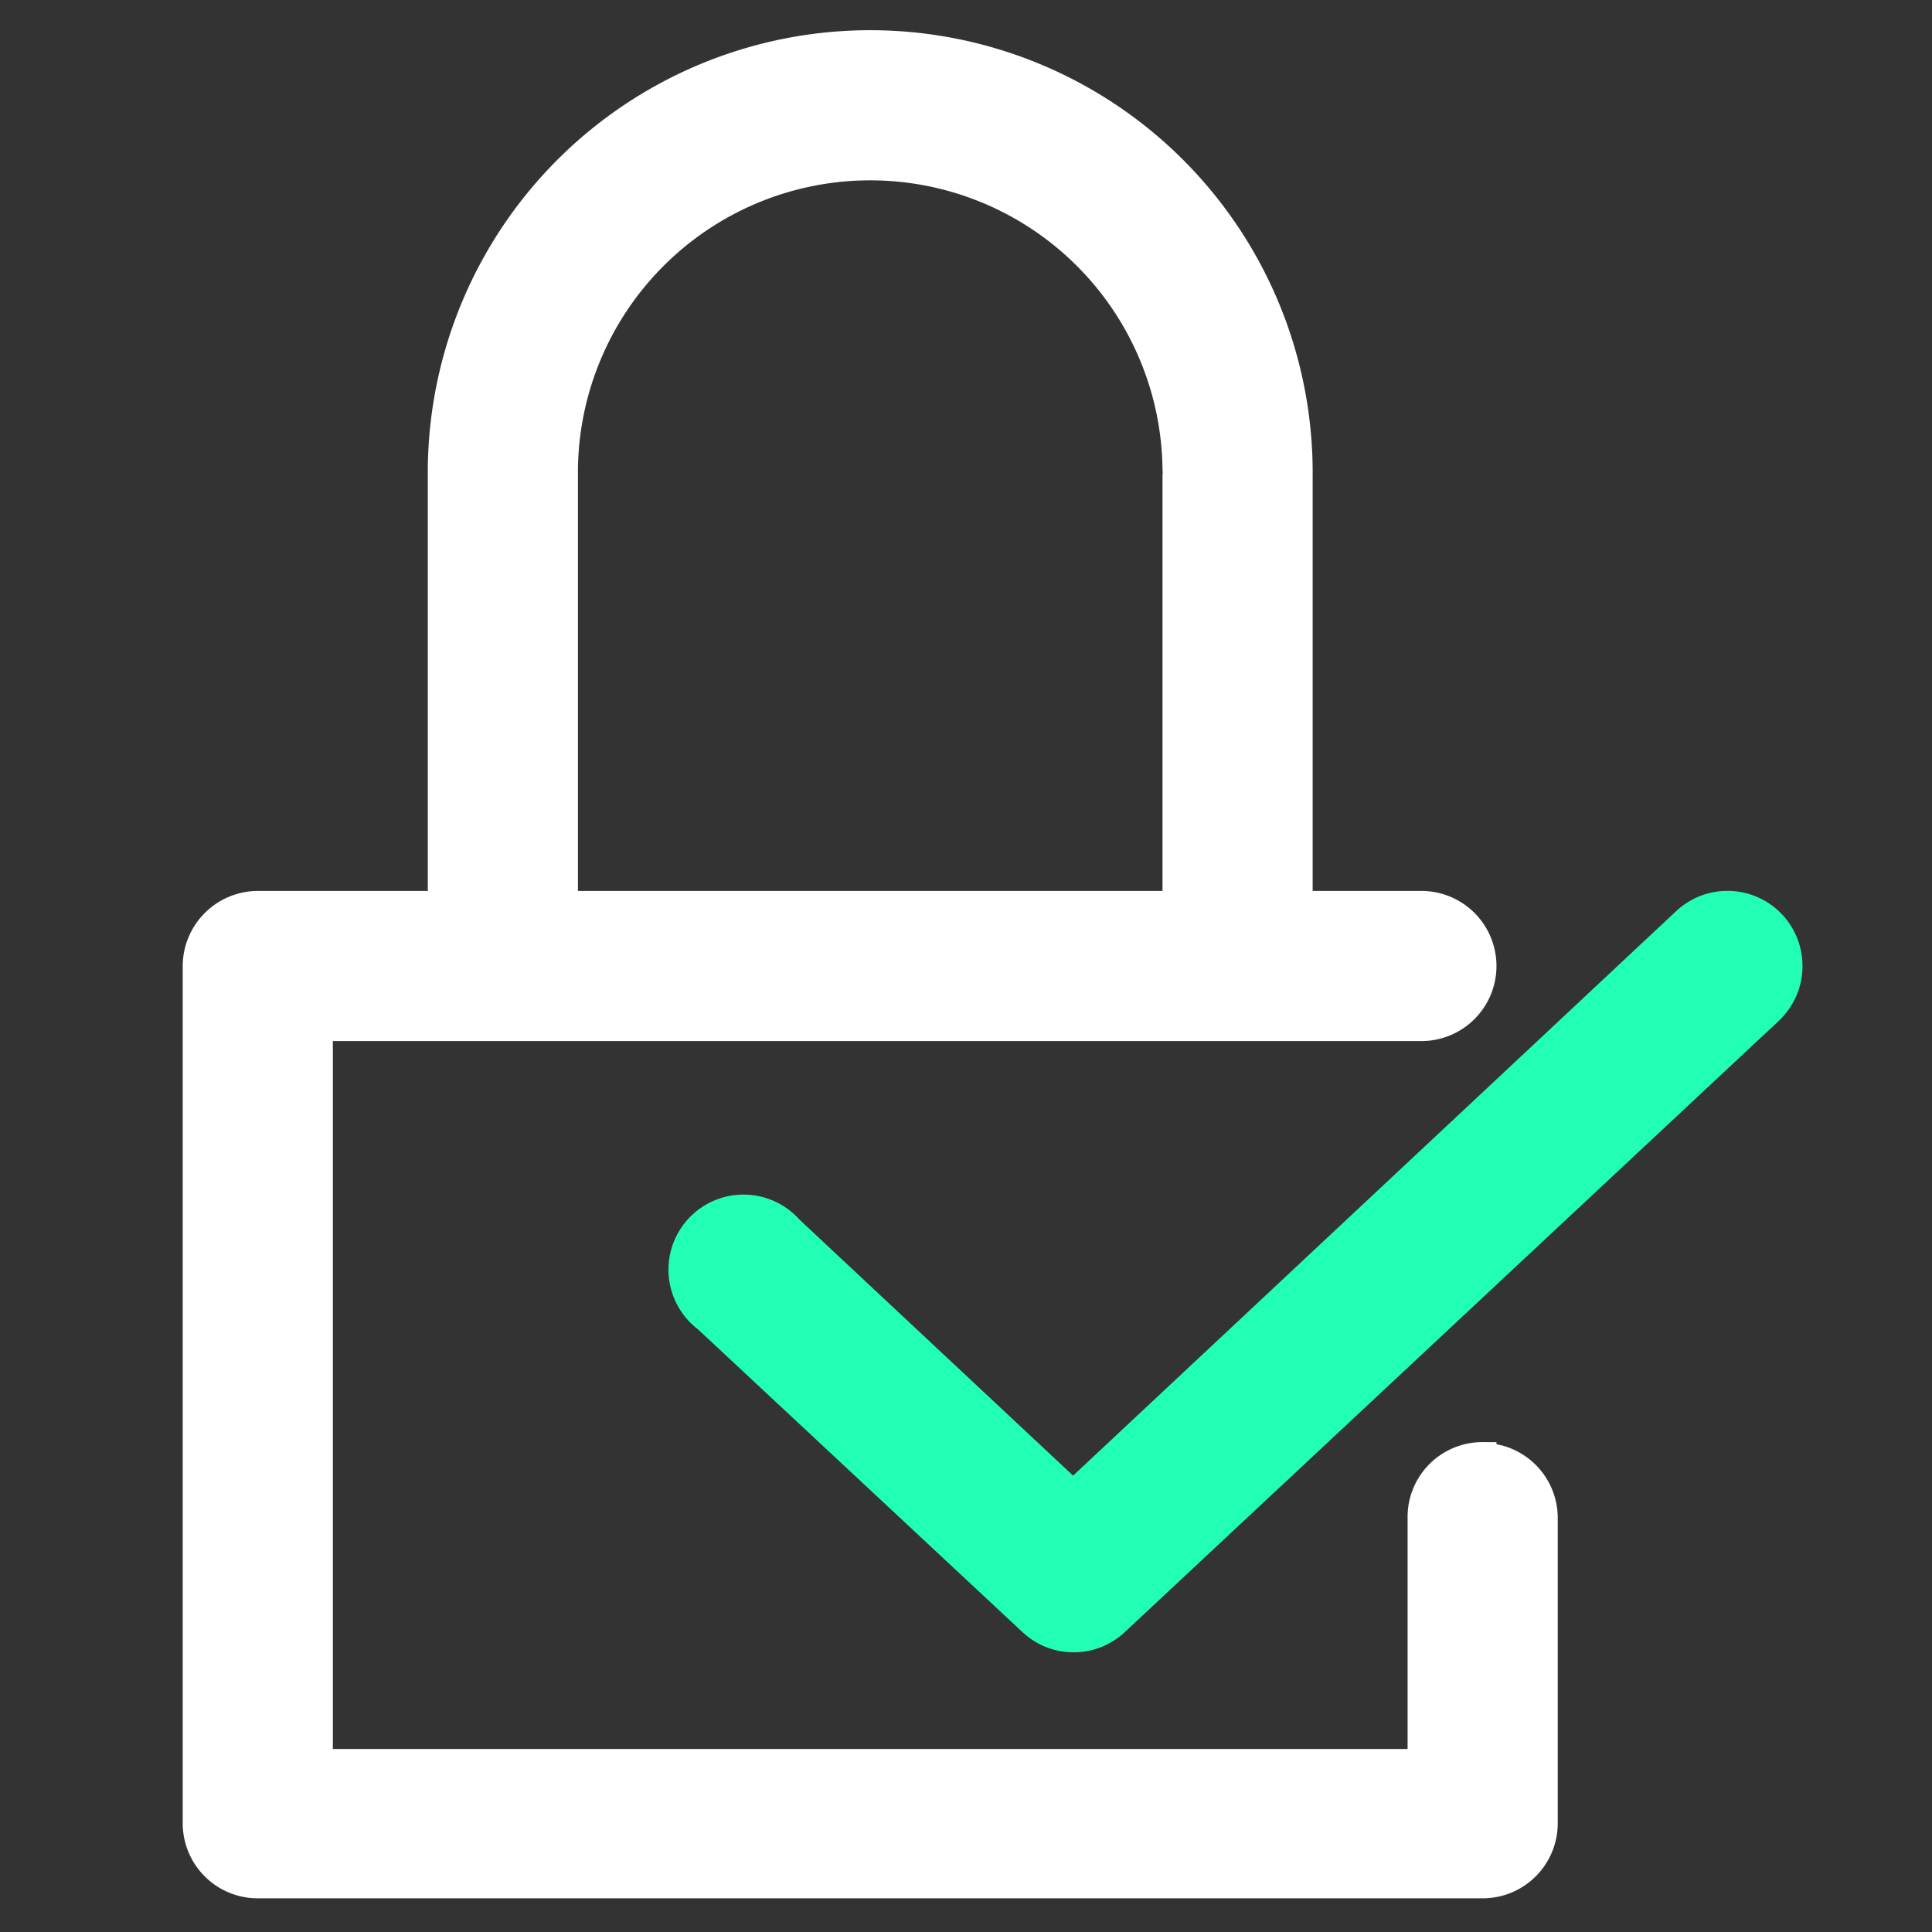
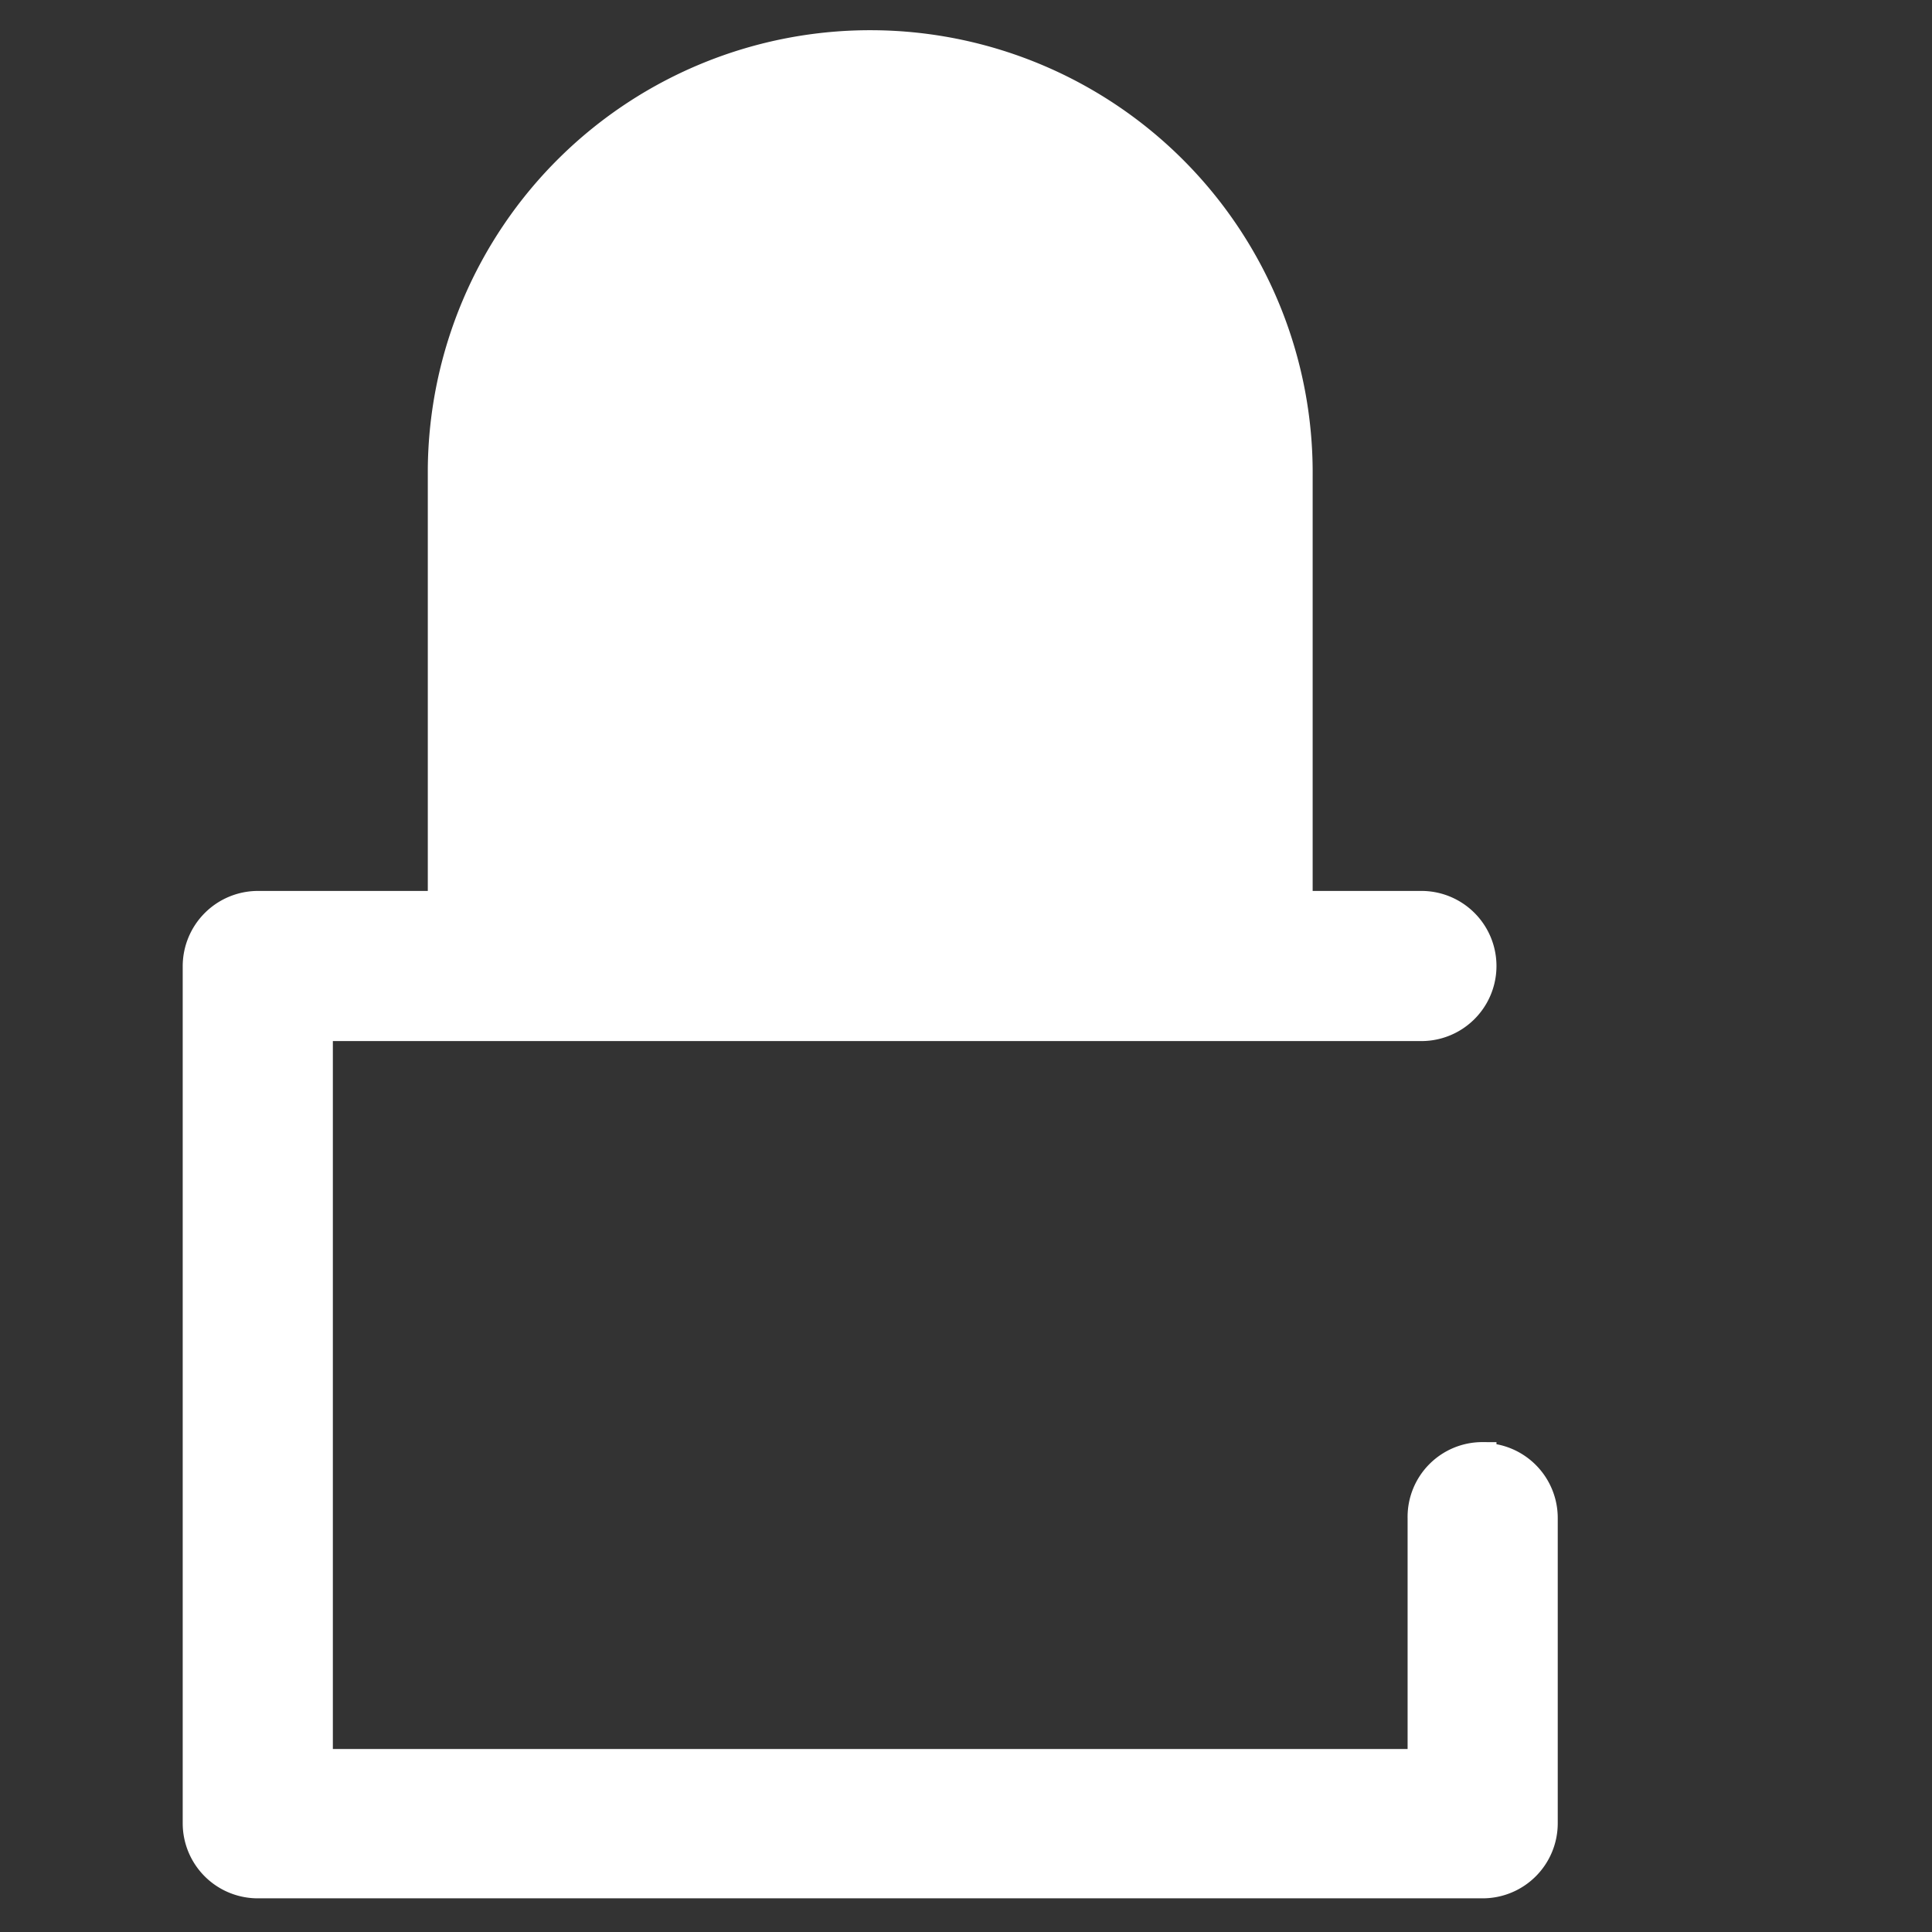
<svg xmlns="http://www.w3.org/2000/svg" id="Layer_1" data-name="Layer 1" viewBox="0 0 70 70">
  <rect x="0" y="0" width="70" height="70" fill="#333333" stroke="none" />
  <defs>
    <style>.cls-1{fill:#fff;stroke:#fff;}.cls-2{fill:#21ffb5;stroke:#21ffb5;}</style>
  </defs>
  <g id="Privacy_Approved" data-name="Privacy Approved">
    <g id="Group_108" data-name="Group 108">
-       <path id="Path_80" data-name="Path 80" class="cls-1" d="M53.72,52.75A2.21,2.21,0,0,0,51.5,55h0v8.87H11.56V37.22H51.5a2.22,2.22,0,0,0,0-4.44H47.06V17.25A15.53,15.53,0,1,0,16,17V32.78H9.34A2.23,2.23,0,0,0,7.12,35h0V66.06a2.22,2.22,0,0,0,2.22,2.22H53.72a2.22,2.22,0,0,0,2.22-2.22h0V55a2.22,2.22,0,0,0-2.22-2.22ZM20.44,17.25A11.09,11.09,0,1,1,42.62,17a.81.81,0,0,1,0,.22V32.78H20.44Z" />
-       <path id="Path_81" data-name="Path 81" class="cls-2" d="M64.21,33.48a2.22,2.22,0,0,0-3.13-.11h0L38.88,54.15,28.61,44.54a2.22,2.22,0,1,0-3,3.24l11.79,11a2.21,2.21,0,0,0,3,0L64.11,36.62A2.23,2.23,0,0,0,64.21,33.48Z" />
+       <path id="Path_80" data-name="Path 80" class="cls-1" d="M53.72,52.75A2.21,2.21,0,0,0,51.5,55h0v8.87H11.56V37.22H51.5a2.22,2.22,0,0,0,0-4.44H47.06V17.25A15.53,15.53,0,1,0,16,17V32.78H9.34A2.23,2.23,0,0,0,7.12,35h0V66.06a2.22,2.22,0,0,0,2.22,2.22H53.72a2.22,2.22,0,0,0,2.22-2.22h0V55a2.22,2.22,0,0,0-2.22-2.22ZM20.44,17.25a.81.81,0,0,1,0,.22V32.78H20.44Z" />
    </g>
  </g>
</svg>